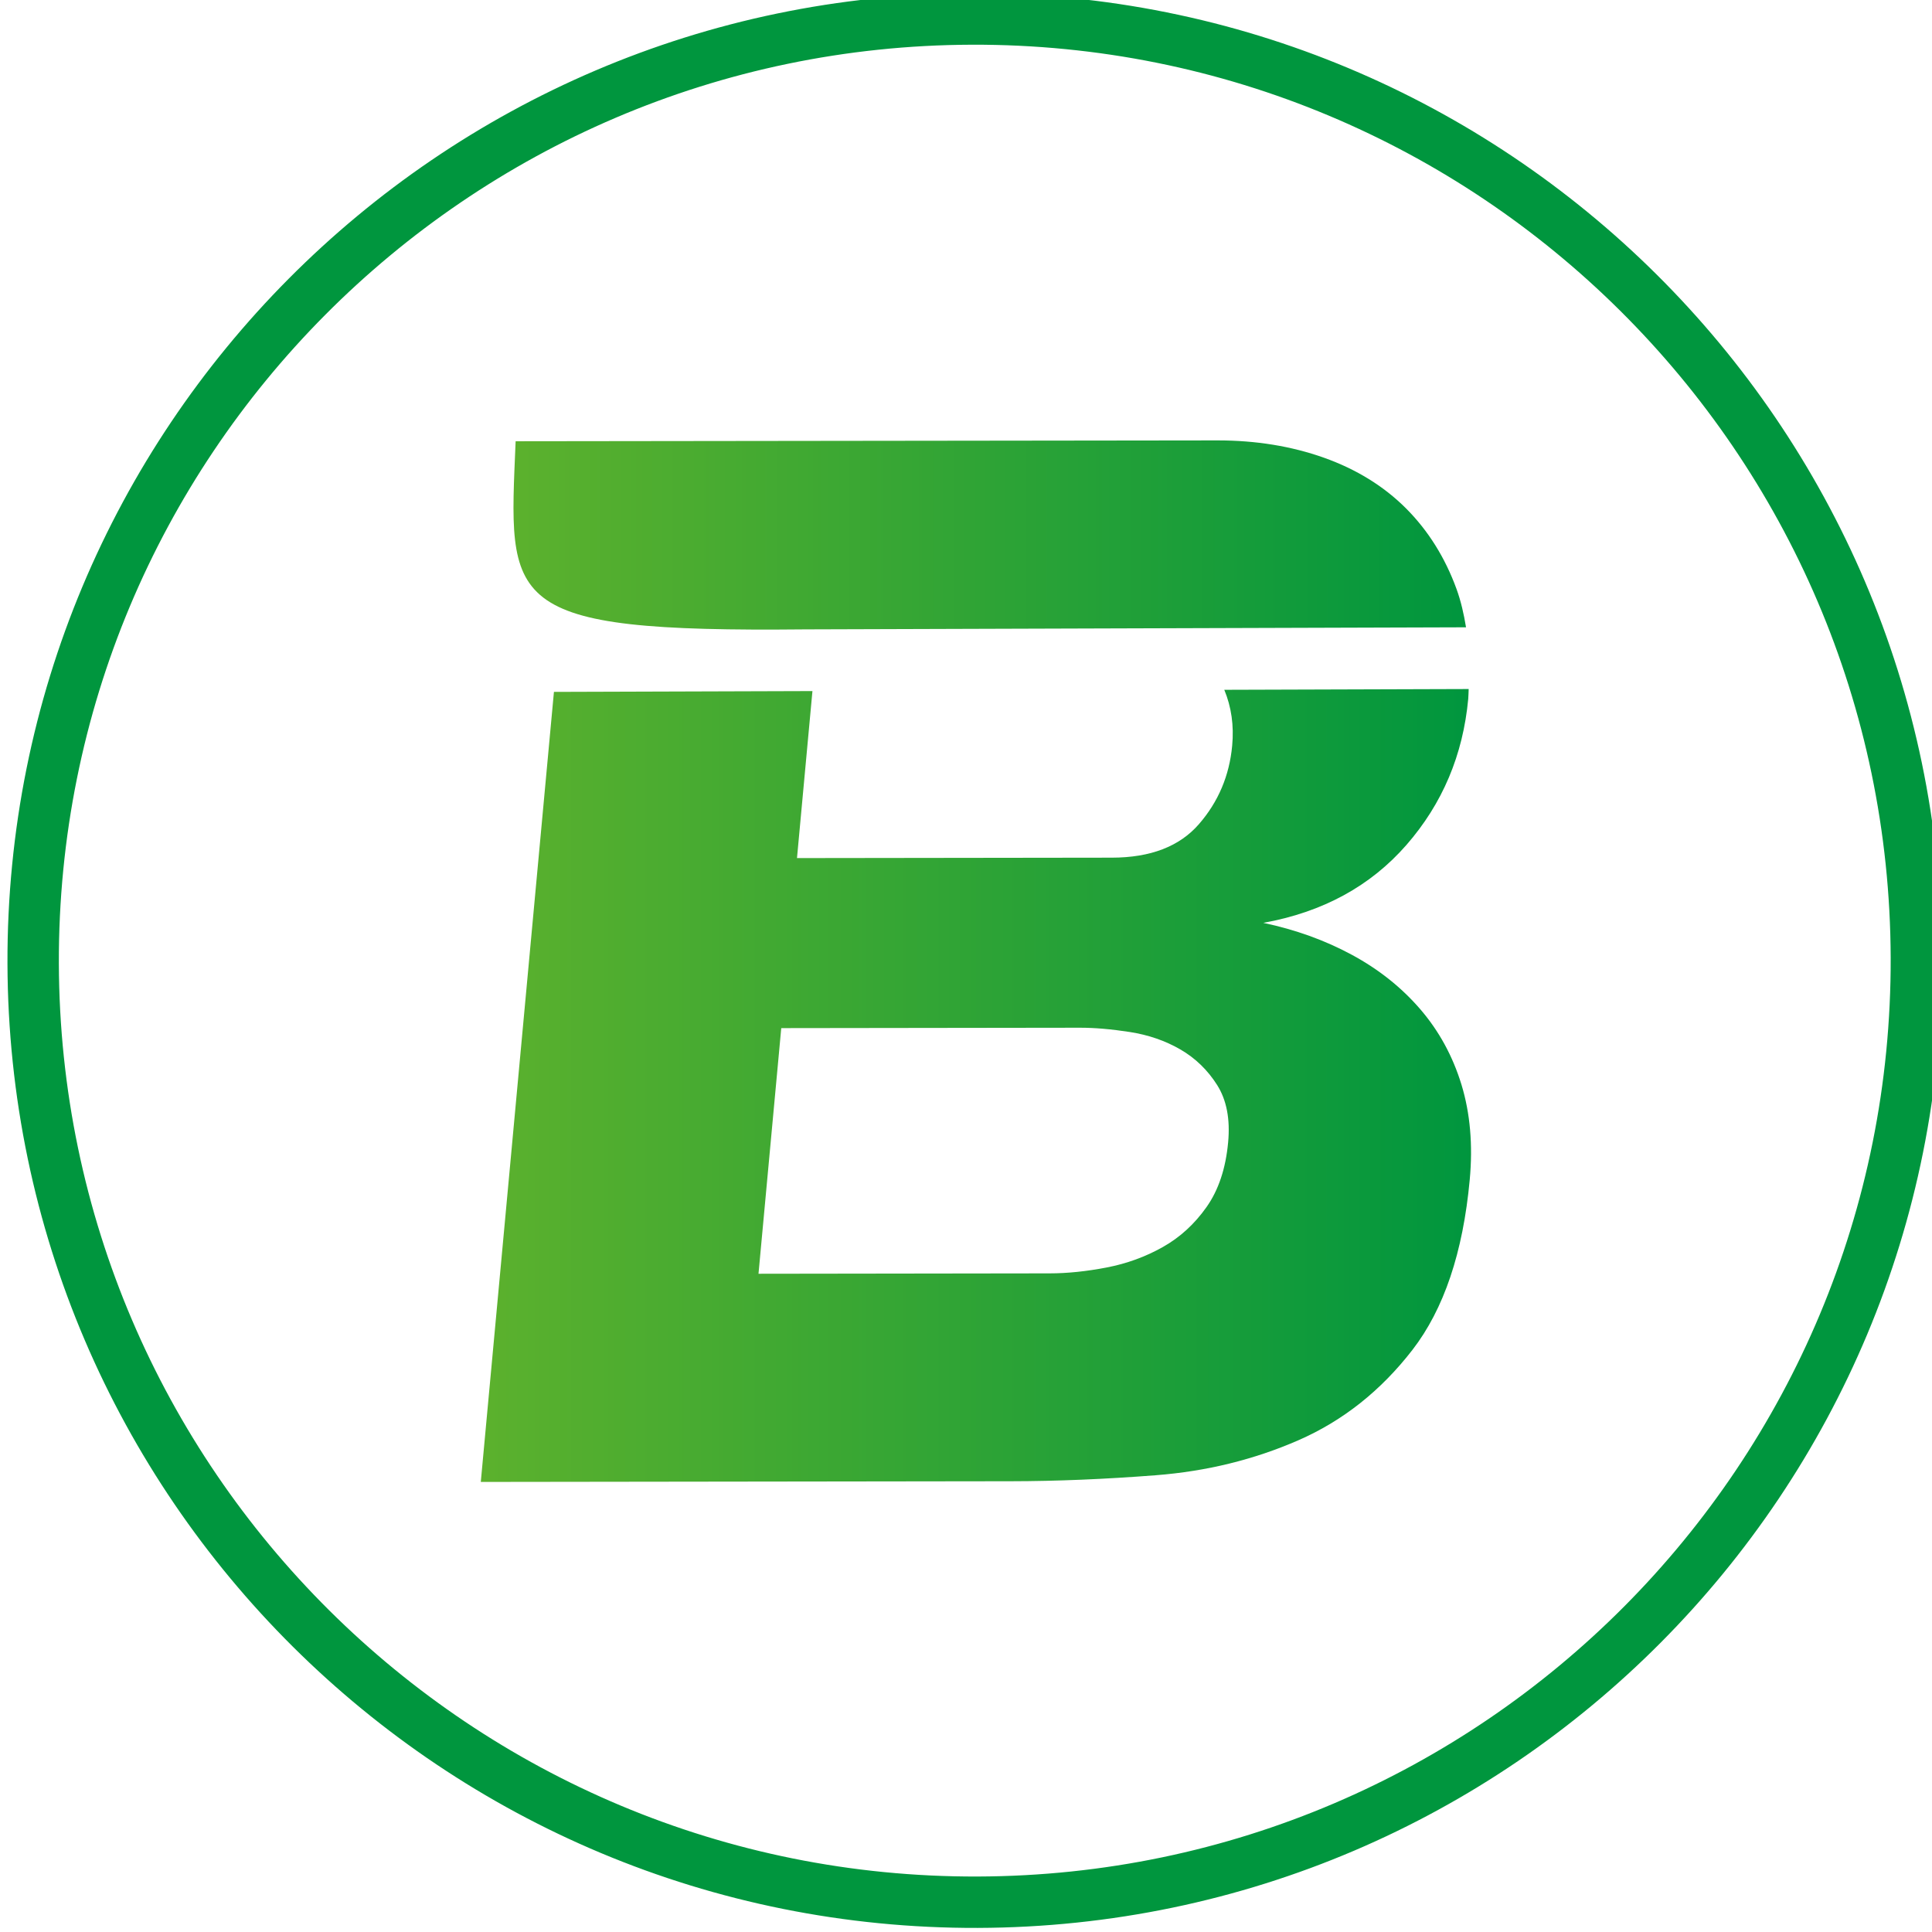
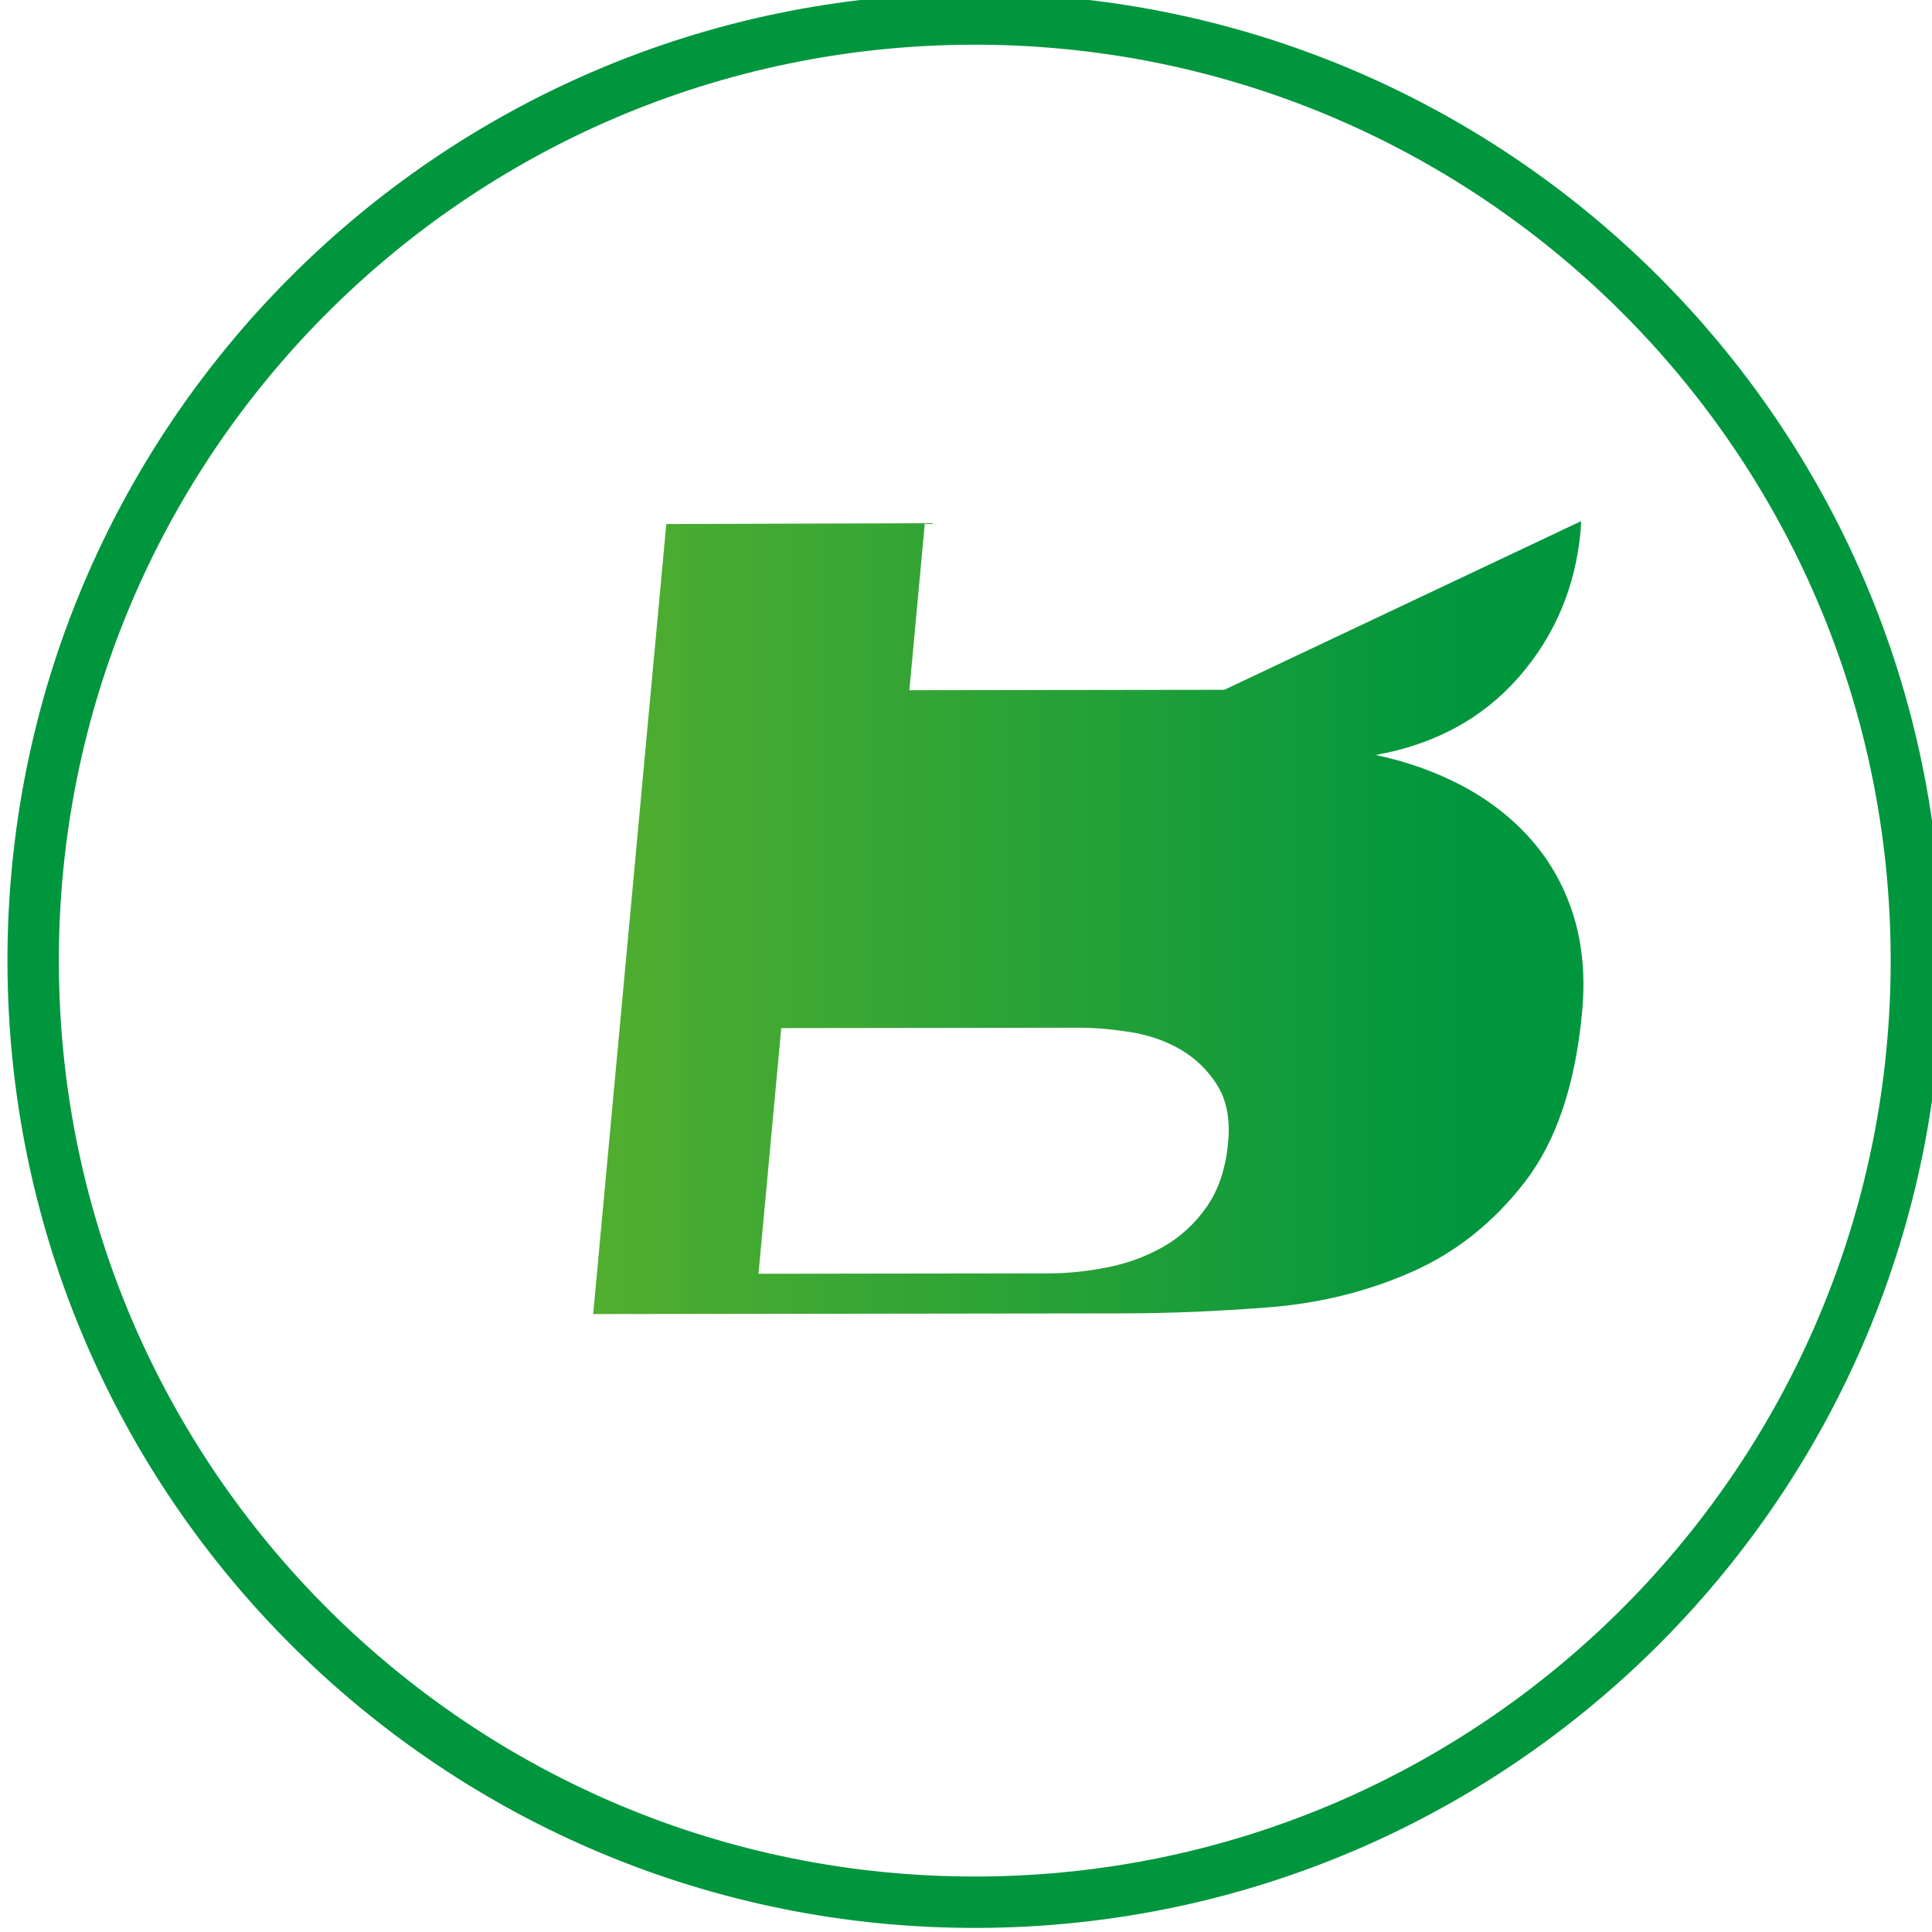
<svg xmlns="http://www.w3.org/2000/svg" width="256" height="256" version="1.1" viewBox="0 0 67.733 67.733">
  <defs>
    <linearGradient id="linearGradient452" x2="1" gradientTransform="matrix(98.627 0 0 -98.627 608.81 402.91)" gradientUnits="userSpaceOnUse">
      <stop stop-color="#5cb12d" offset="0" />
      <stop stop-color="#00963e" offset="1" />
    </linearGradient>
    <linearGradient id="linearGradient472" x2="1" gradientTransform="matrix(94.872 0 0 -94.872 612.07 457.74)" gradientUnits="userSpaceOnUse">
      <stop stop-color="#5cb12d" offset="0" />
      <stop stop-color="#00963e" offset="1" />
    </linearGradient>
    <clipPath id="clipPath482">
      <path d="m320.79 290.73h433.57v220.96h-433.57z" />
    </clipPath>
  </defs>
  <g transform="translate(-84.865 -114.51)">
    <g transform="matrix(.352 0 0 -.352 -112.58 294.39)">
-       <path d="m682.86 442.32c0.706-1.707 0.973-3.56 0.786-5.558-0.276-2.993-1.381-5.6-3.312-7.822-1.932-2.222-4.818-3.334-8.667-3.339l-31.365-0.041 1.539 16.633-25.747-0.081-7.285-78.687 52.816 0.069c4.537 5e-3 9.341 0.205 14.406 0.597 5.066 0.392 9.807 1.558 14.228 3.493 4.418 1.935 8.199 4.932 11.338 8.99 3.134 4.055 5.039 9.703 5.708 16.941 0.322 3.474 0.046 6.633-0.822 9.48-0.871 2.844-2.24 5.352-4.111 7.52-1.872 2.17-4.144 3.976-6.822 5.42-2.675 1.444-5.612 2.501-8.803 3.172 5.916 1.069 10.668 3.655 14.255 7.762 3.584 4.106 5.636 8.957 6.155 14.556 0.03 0.332 0.024 0.644 0.043 0.971zm-44.125-33.696 29.737 0.039c1.48 2e-3 3.141-0.141 4.99-0.428 1.845-0.289 3.519-0.865 5.016-1.731 1.496-0.866 2.719-2.047 3.666-3.541 0.947-1.496 1.314-3.401 1.099-5.715-0.241-2.608-0.957-4.755-2.15-6.444-1.192-1.691-2.645-3.023-4.362-3.987-1.719-0.968-3.581-1.647-5.589-2.034-2.009-0.388-3.9-0.584-5.676-0.585l-28.998-0.039z" fill="url(#linearGradient452)" />
-       <path d="m682.14 467.16-69.861-0.085c-0.666-16.206-1.643-19.045 28.88-18.736l65.777 0.206c-0.216 1.323-0.507 2.607-0.944 3.81-1.141 3.133-2.816 5.81-5.026 8.028-2.213 2.214-4.941 3.9-8.185 5.054-3.232 1.148-6.762 1.723-10.587 1.723h-0.054" fill="url(#linearGradient472)" />
+       <path d="m682.86 442.32l-31.365-0.041 1.539 16.633-25.747-0.081-7.285-78.687 52.816 0.069c4.537 5e-3 9.341 0.205 14.406 0.597 5.066 0.392 9.807 1.558 14.228 3.493 4.418 1.935 8.199 4.932 11.338 8.99 3.134 4.055 5.039 9.703 5.708 16.941 0.322 3.474 0.046 6.633-0.822 9.48-0.871 2.844-2.24 5.352-4.111 7.52-1.872 2.17-4.144 3.976-6.822 5.42-2.675 1.444-5.612 2.501-8.803 3.172 5.916 1.069 10.668 3.655 14.255 7.762 3.584 4.106 5.636 8.957 6.155 14.556 0.03 0.332 0.024 0.644 0.043 0.971zm-44.125-33.696 29.737 0.039c1.48 2e-3 3.141-0.141 4.99-0.428 1.845-0.289 3.519-0.865 5.016-1.731 1.496-0.866 2.719-2.047 3.666-3.541 0.947-1.496 1.314-3.401 1.099-5.715-0.241-2.608-0.957-4.755-2.15-6.444-1.192-1.691-2.645-3.023-4.362-3.987-1.719-0.968-3.581-1.647-5.589-2.034-2.009-0.388-3.9-0.584-5.676-0.585l-28.998-0.039z" fill="url(#linearGradient452)" />
      <g clip-path="url(#clipPath482)">
        <g transform="translate(751.79 415.64)">
          <path d="m0 0c0.161-51.794-41.695-93.913-93.49-94.074-51.794-0.162-93.913 41.695-94.074 93.489-0.161 51.795 41.695 93.913 93.491 94.074 51.793 0.162 93.912-41.695 94.073-93.489z" fill="none" stroke="#00963e" stroke-miterlimit="10" stroke-width="5.118" />
        </g>
      </g>
    </g>
  </g>
</svg>